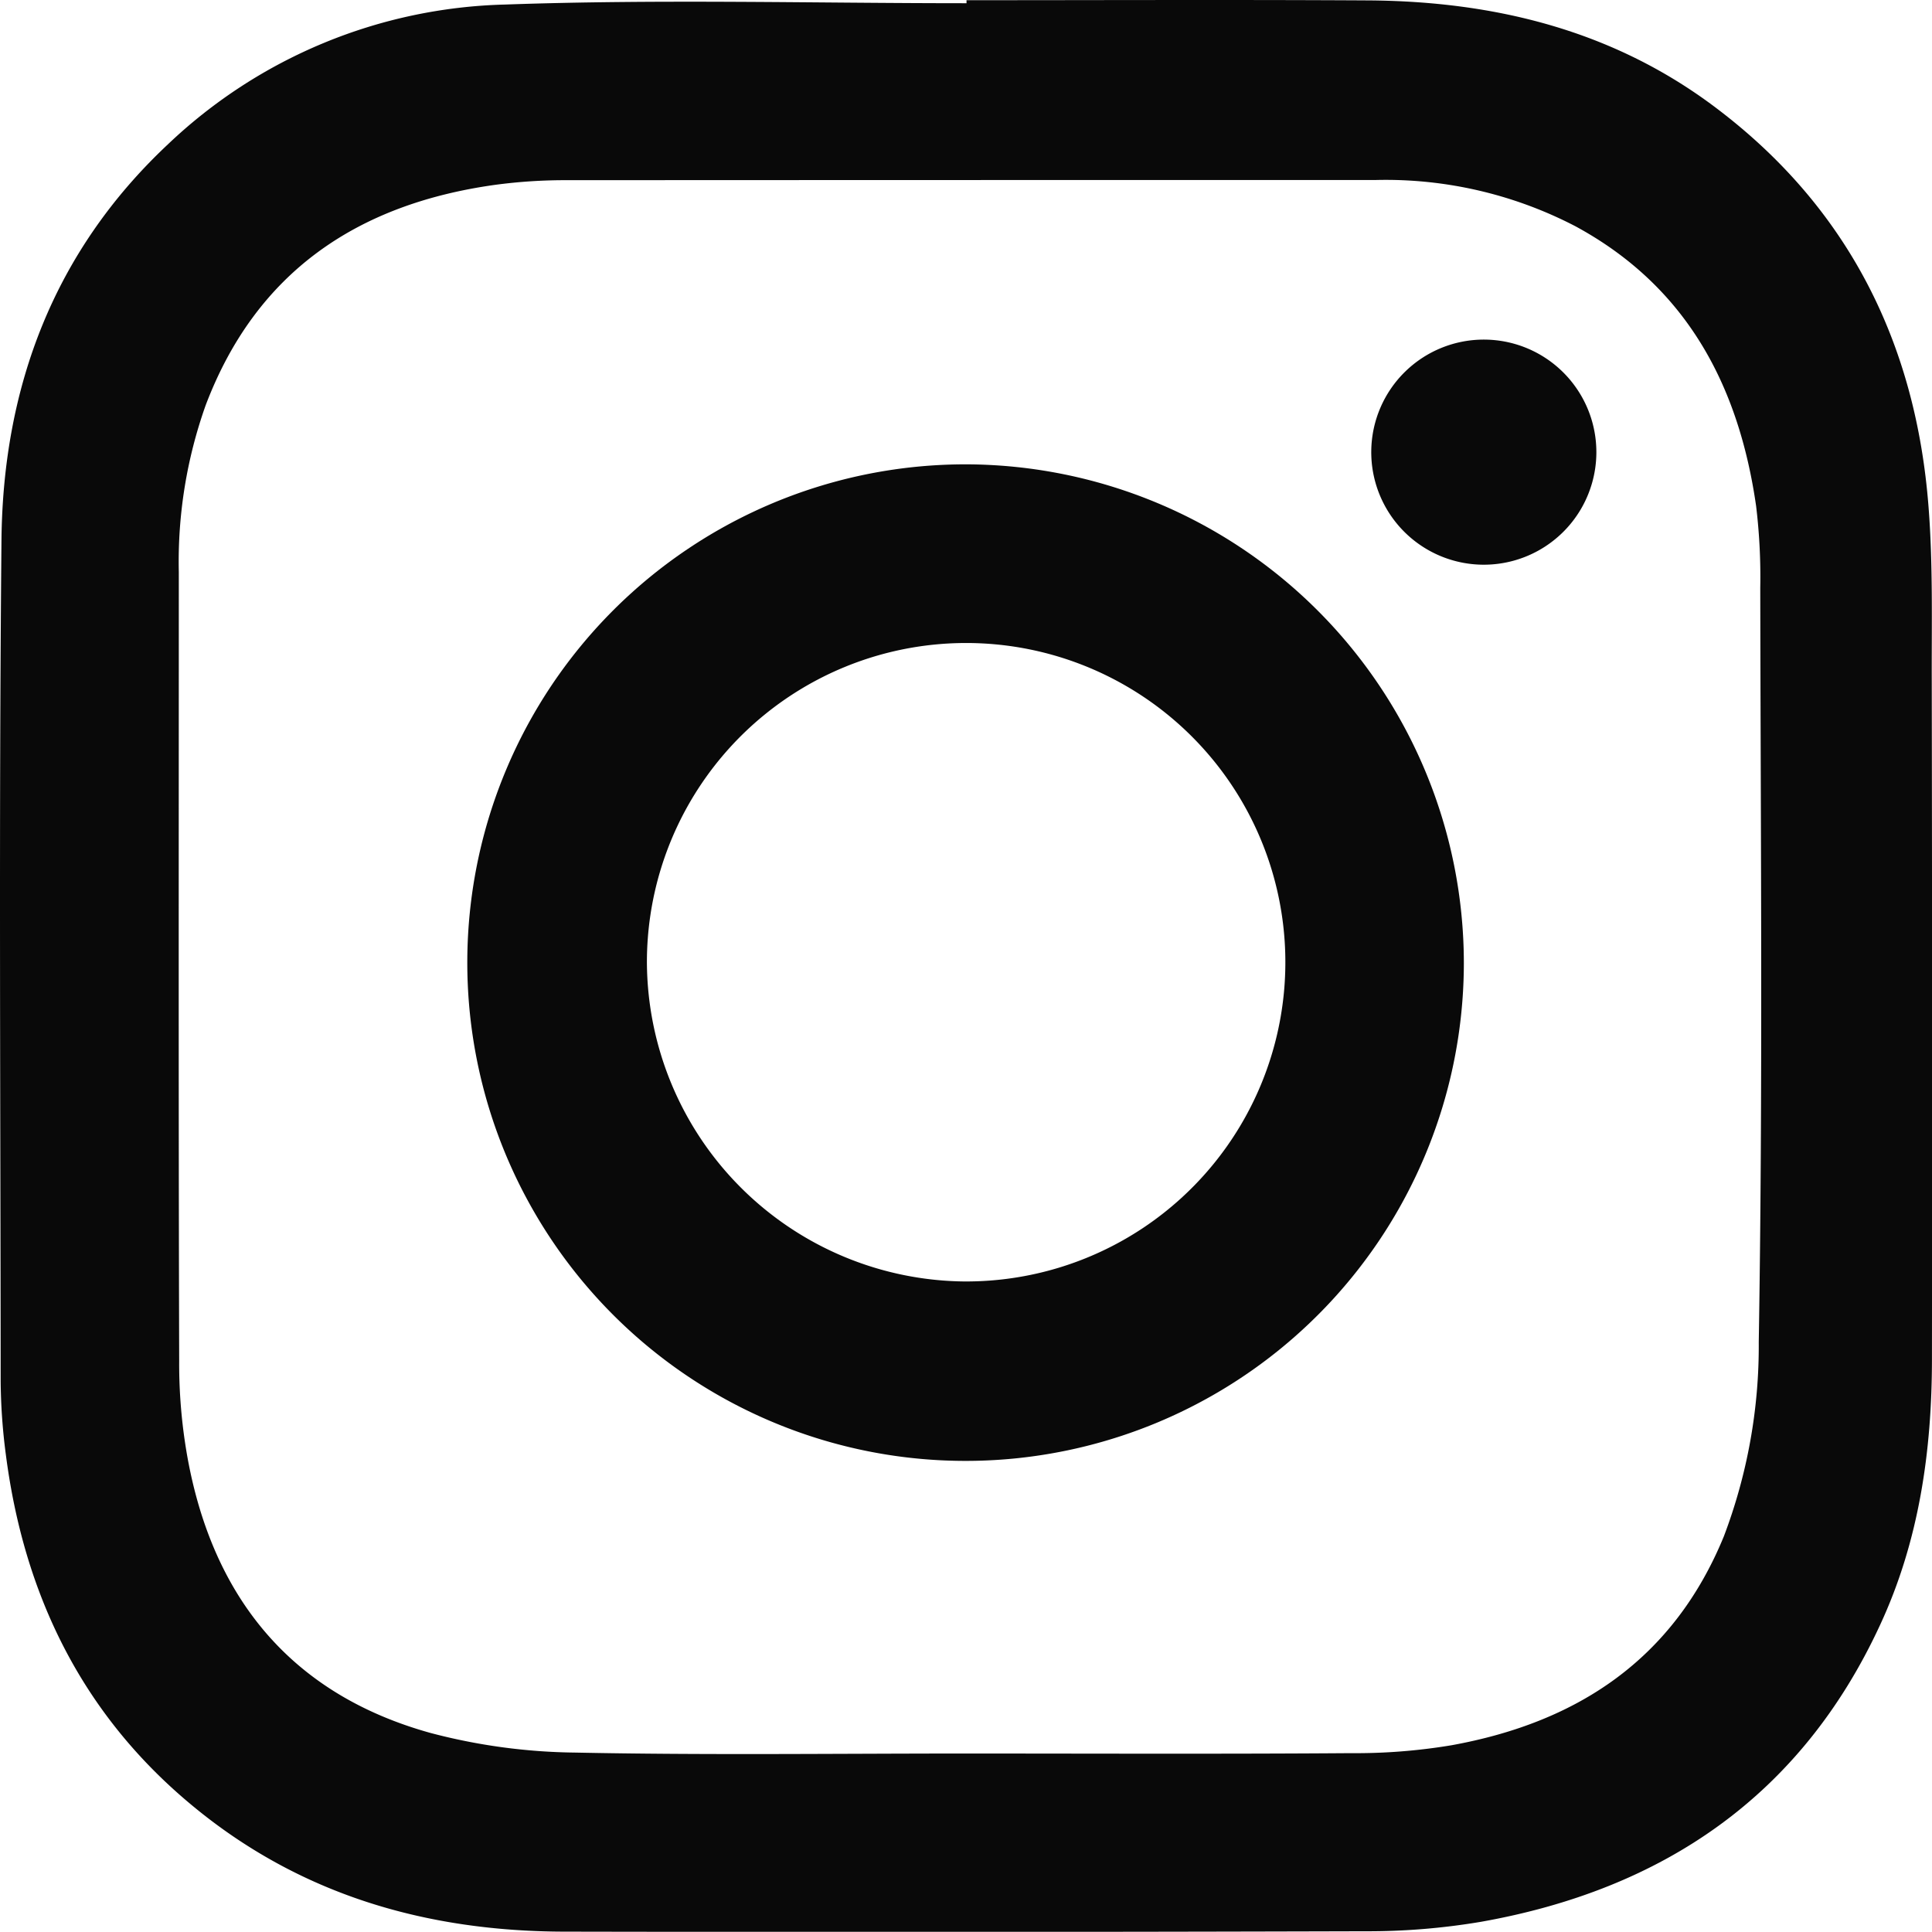
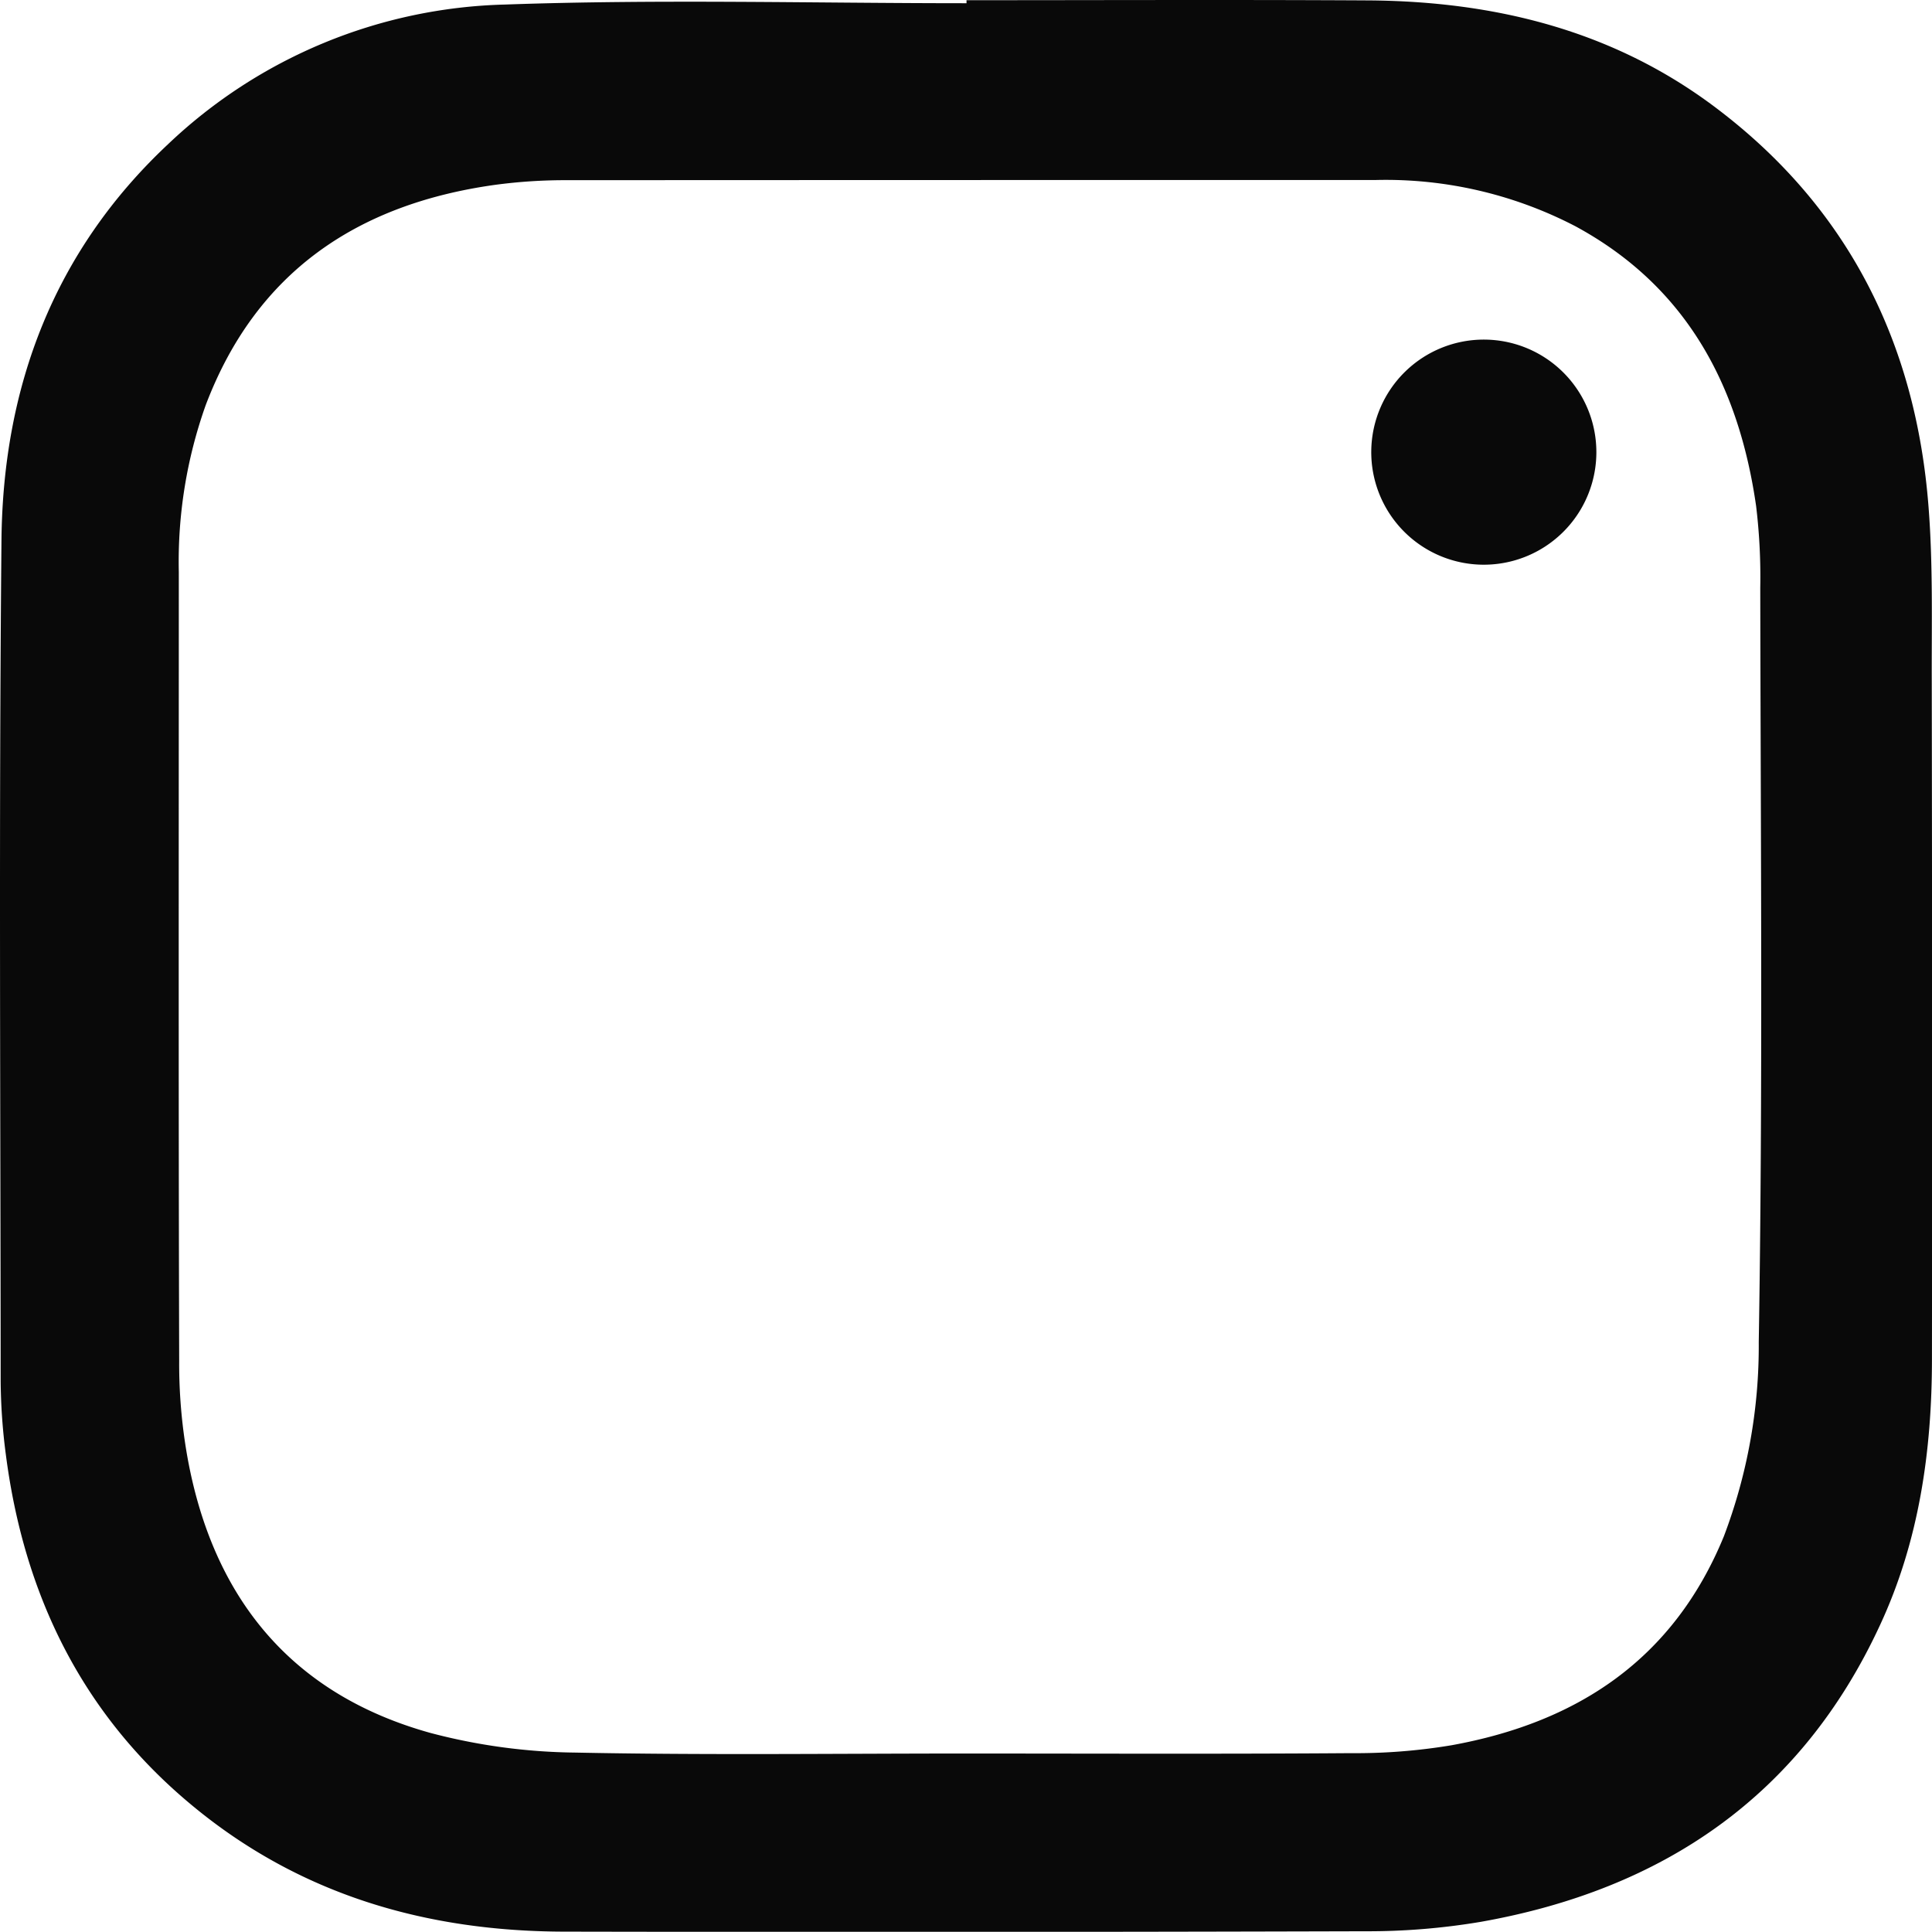
<svg xmlns="http://www.w3.org/2000/svg" width="160.018" height="160.001" viewBox="0 0 160.018 160.001">
  <g id="icon_instagram" transform="translate(-0.023 0.008)">
    <g id="グループ_29" data-name="グループ 29" transform="translate(0.023 -0.008)">
      <path id="パス_8" data-name="パス 8" d="M80.075.009c11.079,0,22.143-.047,33.222.016,10.423.063,20.205,2.438,28.675,8.767,11.064,8.267,16.736,19.565,17.783,33.191.375,4.8.25,9.642.266,14.455q.047,28.034.016,56.084c0,7.641-1.063,15.1-4.3,22.065-6.548,14.158-17.986,21.909-33.066,24.581a56.248,56.248,0,0,1-9.595.781q-33.121.094-66.257.031c-11.486-.016-21.987-3.047-30.941-10.5C6.786,141.931,1.989,132.023.5,120.413a48.948,48.948,0,0,1-.422-6.048C.067,91.144-.074,67.923.145,44.717c.125-12.689,4.344-23.924,13.8-32.785A42.051,42.051,0,0,1,41.868.368C54.588-.085,67.339.259,80.075.259ZM79.95,145.228c10.657,0,21.315.047,31.957-.031a48.083,48.083,0,0,0,8.345-.656c10.439-1.891,18.377-7.126,22.549-17.3a44.423,44.423,0,0,0,2.891-16.08c.344-20.83.156-41.661.125-62.491a48.955,48.955,0,0,0-.344-6.766c-1.438-10-5.766-18.189-14.97-23.174A34.047,34.047,0,0,0,114,14.9q-33.472,0-66.96.016a43.509,43.509,0,0,0-6.048.391c-11.361,1.594-19.737,7.2-23.924,18.221a38.64,38.64,0,0,0-2.235,13.845c0,21.784-.031,43.567.031,65.351a43.969,43.969,0,0,0,.688,7.985c2.11,11.626,8.595,19.612,20.127,22.815a48.87,48.87,0,0,0,11.954,1.625C58.4,145.368,69.183,145.228,79.95,145.228Z" transform="translate(-0.023 0.008)" fill="#090909" fill-rule="evenodd" />
-       <path id="パス_9" data-name="パス 9" d="M330.24,287.4a41.27,41.27,0,1,1-41.192-41.3A41.342,41.342,0,0,1,330.24,287.4Zm-41.255,26.378a26.44,26.44,0,1,0-26.409-26.456A26.56,26.56,0,0,0,288.986,313.779Z" transform="translate(-208.996 -207.641)" fill="#090909" fill-rule="evenodd" />
      <path id="パス_10" data-name="パス 10" d="M736,198.64a9.322,9.322,0,1,1,.25-18.643A9.322,9.322,0,1,1,736,198.64Z" transform="translate(-613.228 -151.869)" fill="#090909" fill-rule="evenodd" />
    </g>
  </g>
</svg>